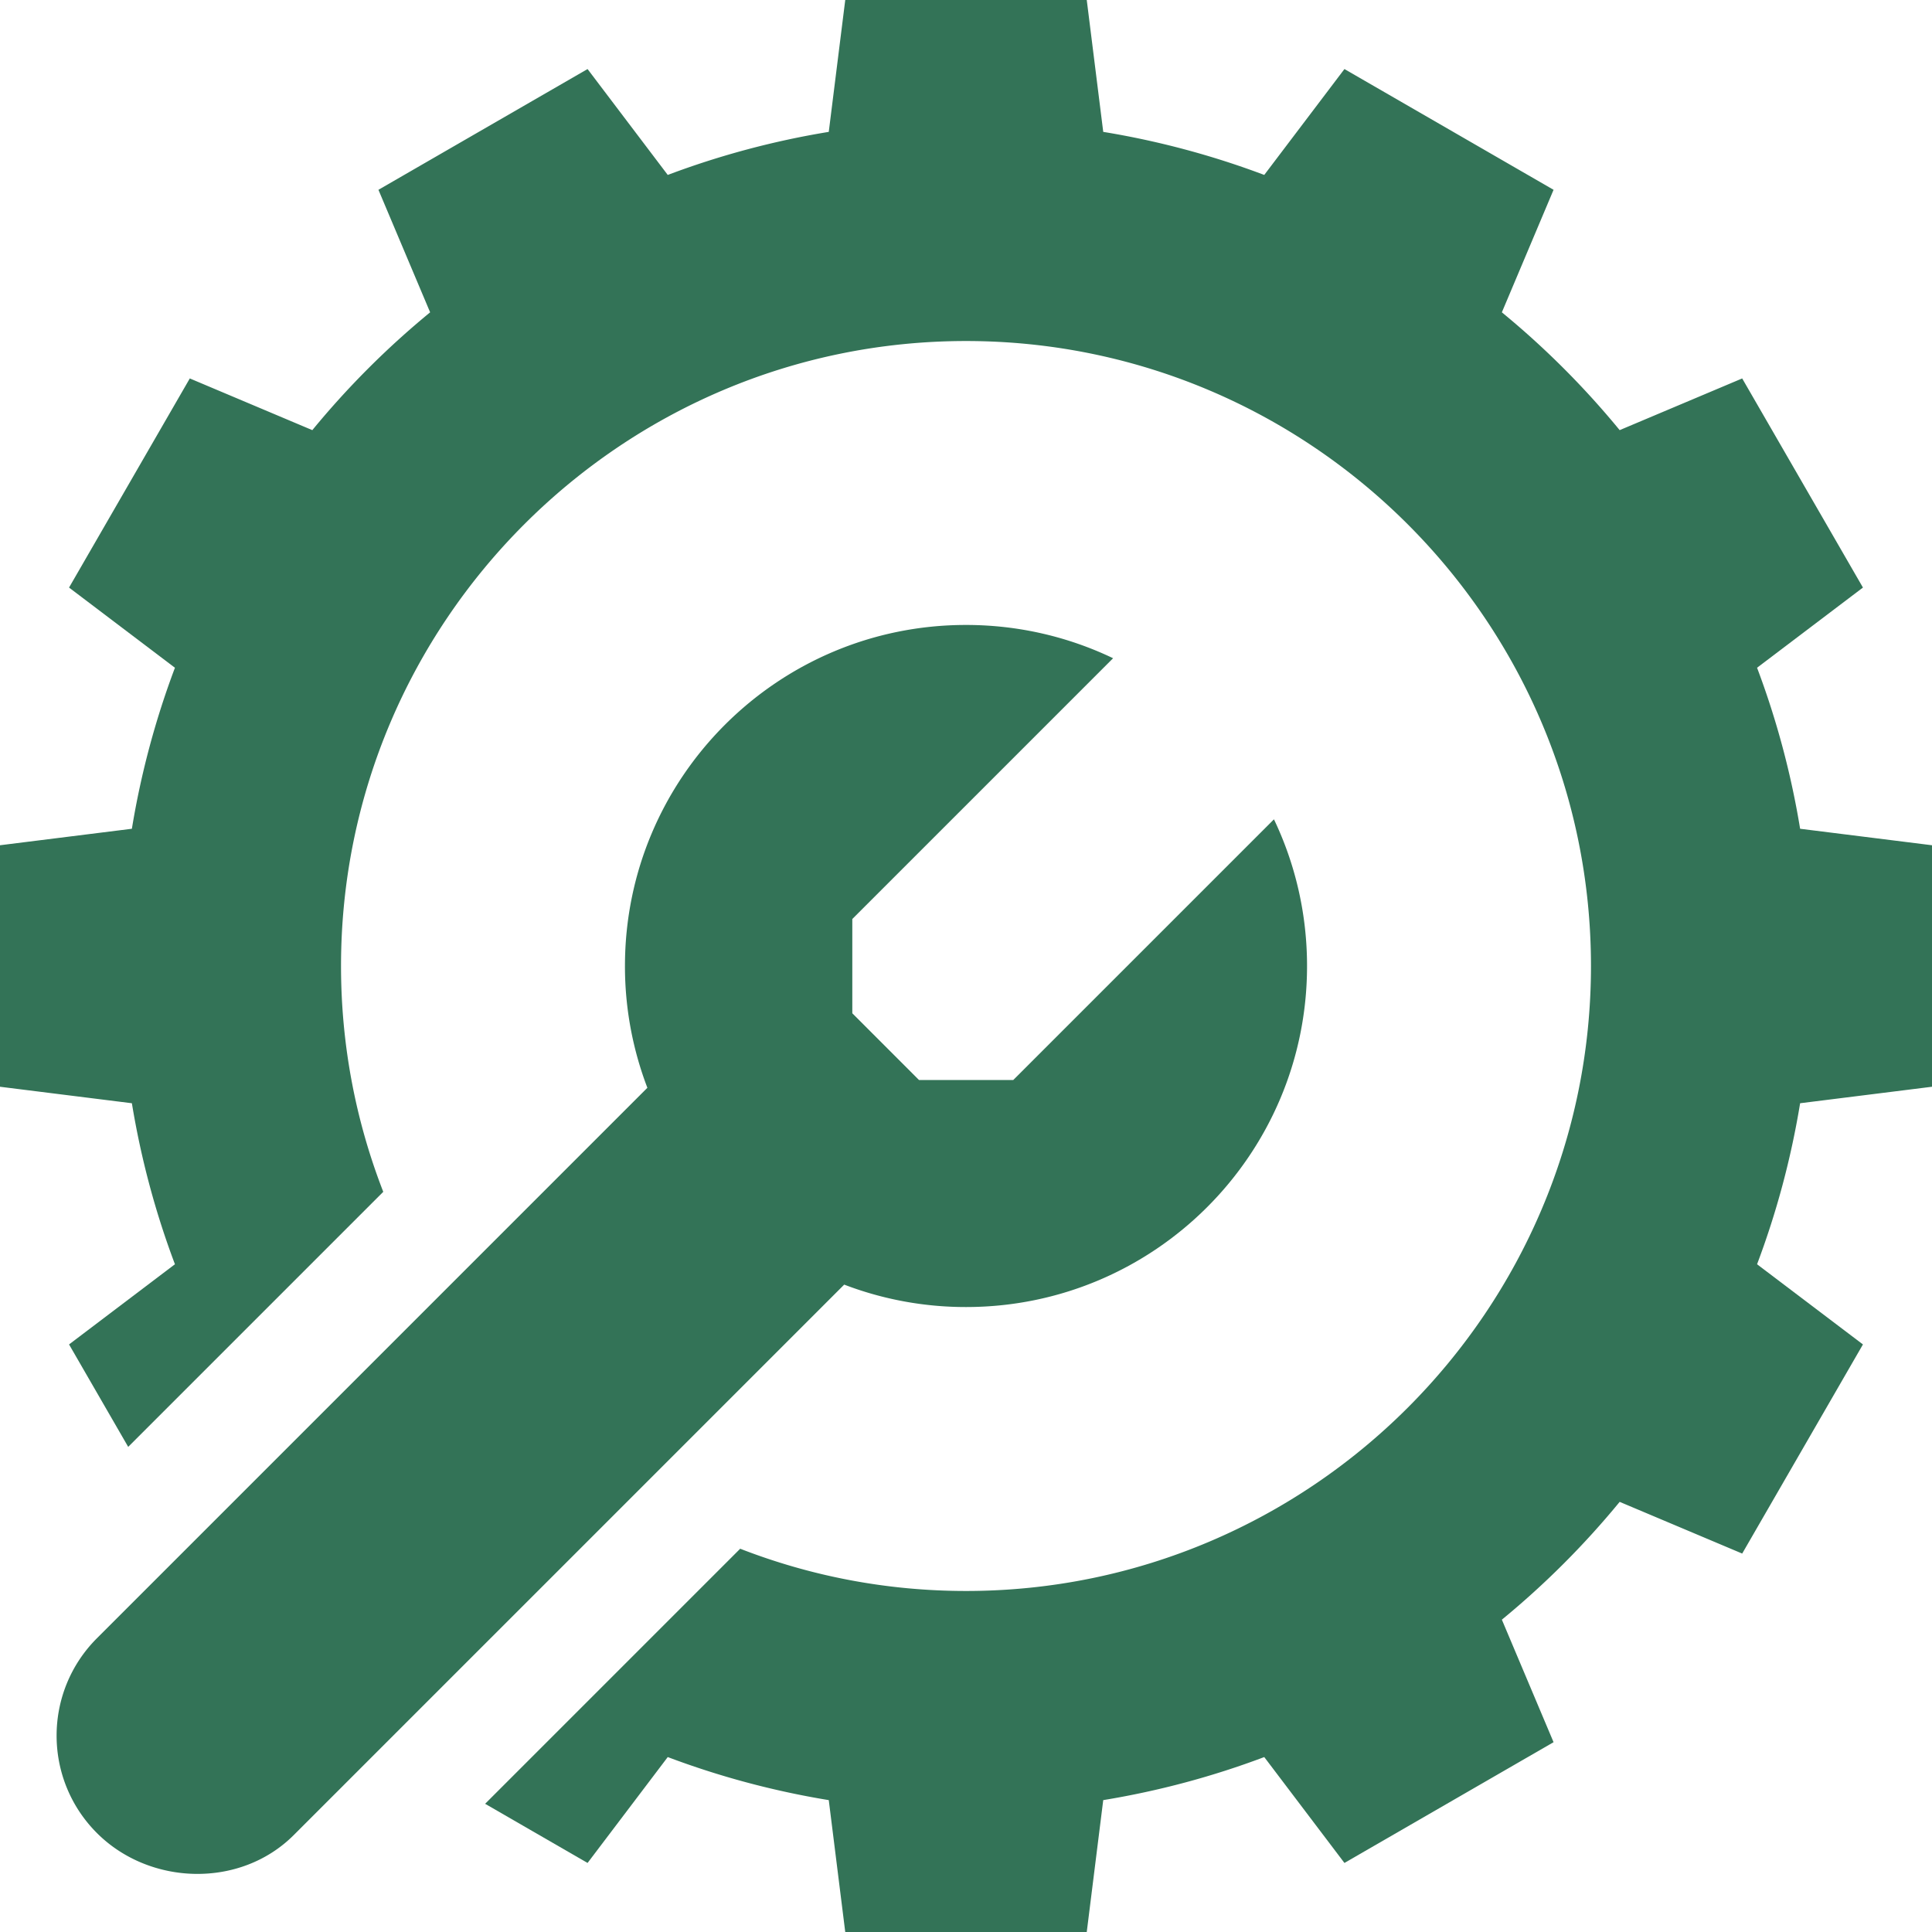
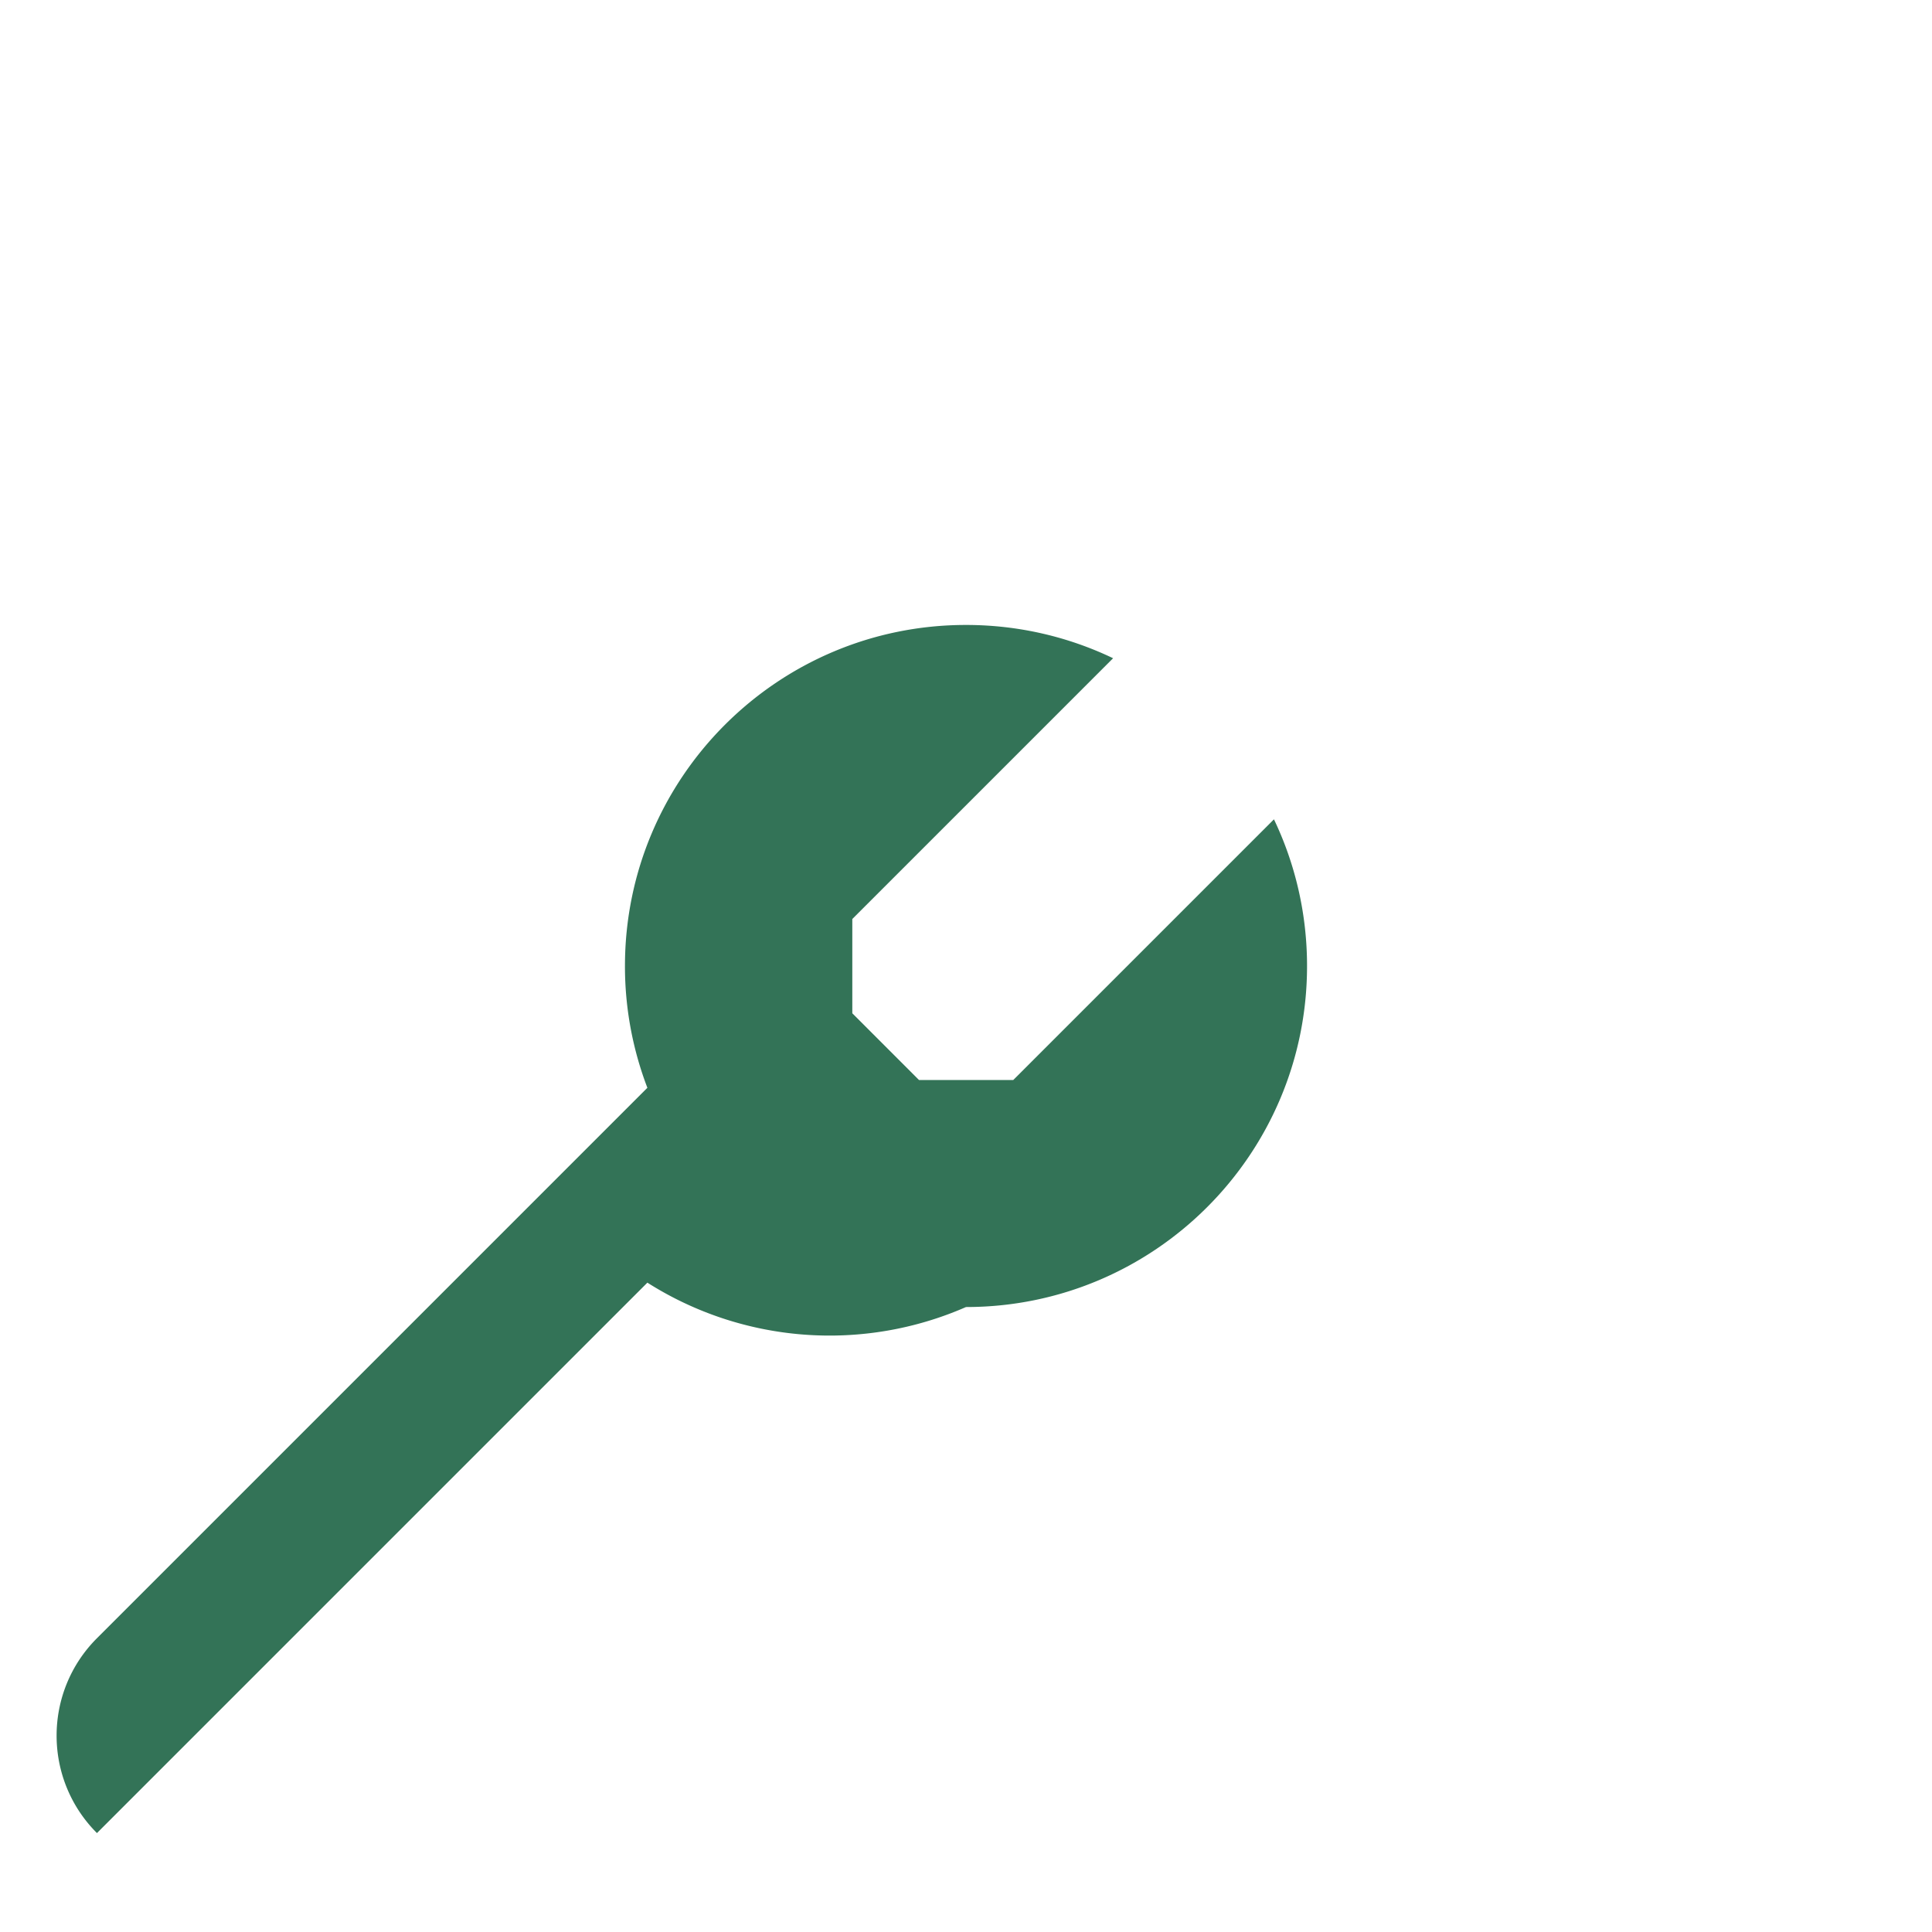
<svg xmlns="http://www.w3.org/2000/svg" version="1.1" width="512" height="512" x="0" y="0" viewBox="0 0 512 512" style="enable-background:new 0 0 512 512" xml:space="preserve" class="">
  <g>
-     <path d="M25.695 485.784c13.958 13.953 37.971 14.711 52.16.521l145.868-145.868A90.148 90.148 0 0 0 256 346.379c49.91 0 90.38-40.47 90.38-90.38 0-13.92-3.15-27.1-8.77-38.87l-69.08 69.08h-24.99l-17.67-17.68v-24.98l69.11-69.11c-11.8-5.65-25.02-8.82-38.98-8.82-49.91 0-90.38 40.47-90.38 90.38a90.144 90.144 0 0 0 5.942 32.277L25.695 434.145c-14.26 14.26-14.26 37.379 0 51.639z" fill="#337357" opacity="1" data-original="#000000" class="" />
-     <path d="M512 288v-64l-34.95-4.37a223.474 223.474 0 0 0-11.41-42.67l28.06-21.25-32-55.42-32.47 13.7a225.773 225.773 0 0 0-31.22-31.22l13.7-32.47-55.42-32-21.25 28.06a223.474 223.474 0 0 0-42.67-11.41L288 0h-64l-4.37 34.95a223.474 223.474 0 0 0-42.67 11.41L155.71 18.3l-55.42 32 13.7 32.47a225.773 225.773 0 0 0-31.22 31.22l-32.47-13.7-32 55.42 28.06 21.25a223.474 223.474 0 0 0-11.41 42.67L0 224v64l34.95 4.37c2.42 14.76 6.27 29.03 11.41 42.67L18.3 356.29l15.675 27.148 67.594-67.594c-7.223-18.57-11.194-38.751-11.194-59.844 0-91.326 74.299-165.625 165.625-165.625S421.625 164.674 421.625 256 347.326 421.625 256 421.625c-21.093 0-41.272-3.973-59.841-11.197l-67.596 67.596L155.71 493.7l21.25-28.06c13.64 5.14 27.91 8.99 42.67 11.41L224 512h64l4.37-34.95c14.76-2.42 29.03-6.27 42.67-11.41l21.25 28.06 55.42-32-13.7-32.47c11.4-9.36 21.86-19.82 31.22-31.22l32.47 13.7 32-55.42-28.06-21.25c5.14-13.64 8.99-27.91 11.41-42.67z" fill="#337357" opacity="1" data-original="#000000" class="" />
+     <path d="M25.695 485.784l145.868-145.868A90.148 90.148 0 0 0 256 346.379c49.91 0 90.38-40.47 90.38-90.38 0-13.92-3.15-27.1-8.77-38.87l-69.08 69.08h-24.99l-17.67-17.68v-24.98l69.11-69.11c-11.8-5.65-25.02-8.82-38.98-8.82-49.91 0-90.38 40.47-90.38 90.38a90.144 90.144 0 0 0 5.942 32.277L25.695 434.145c-14.26 14.26-14.26 37.379 0 51.639z" fill="#337357" opacity="1" data-original="#000000" class="" />
  </g>
</svg>